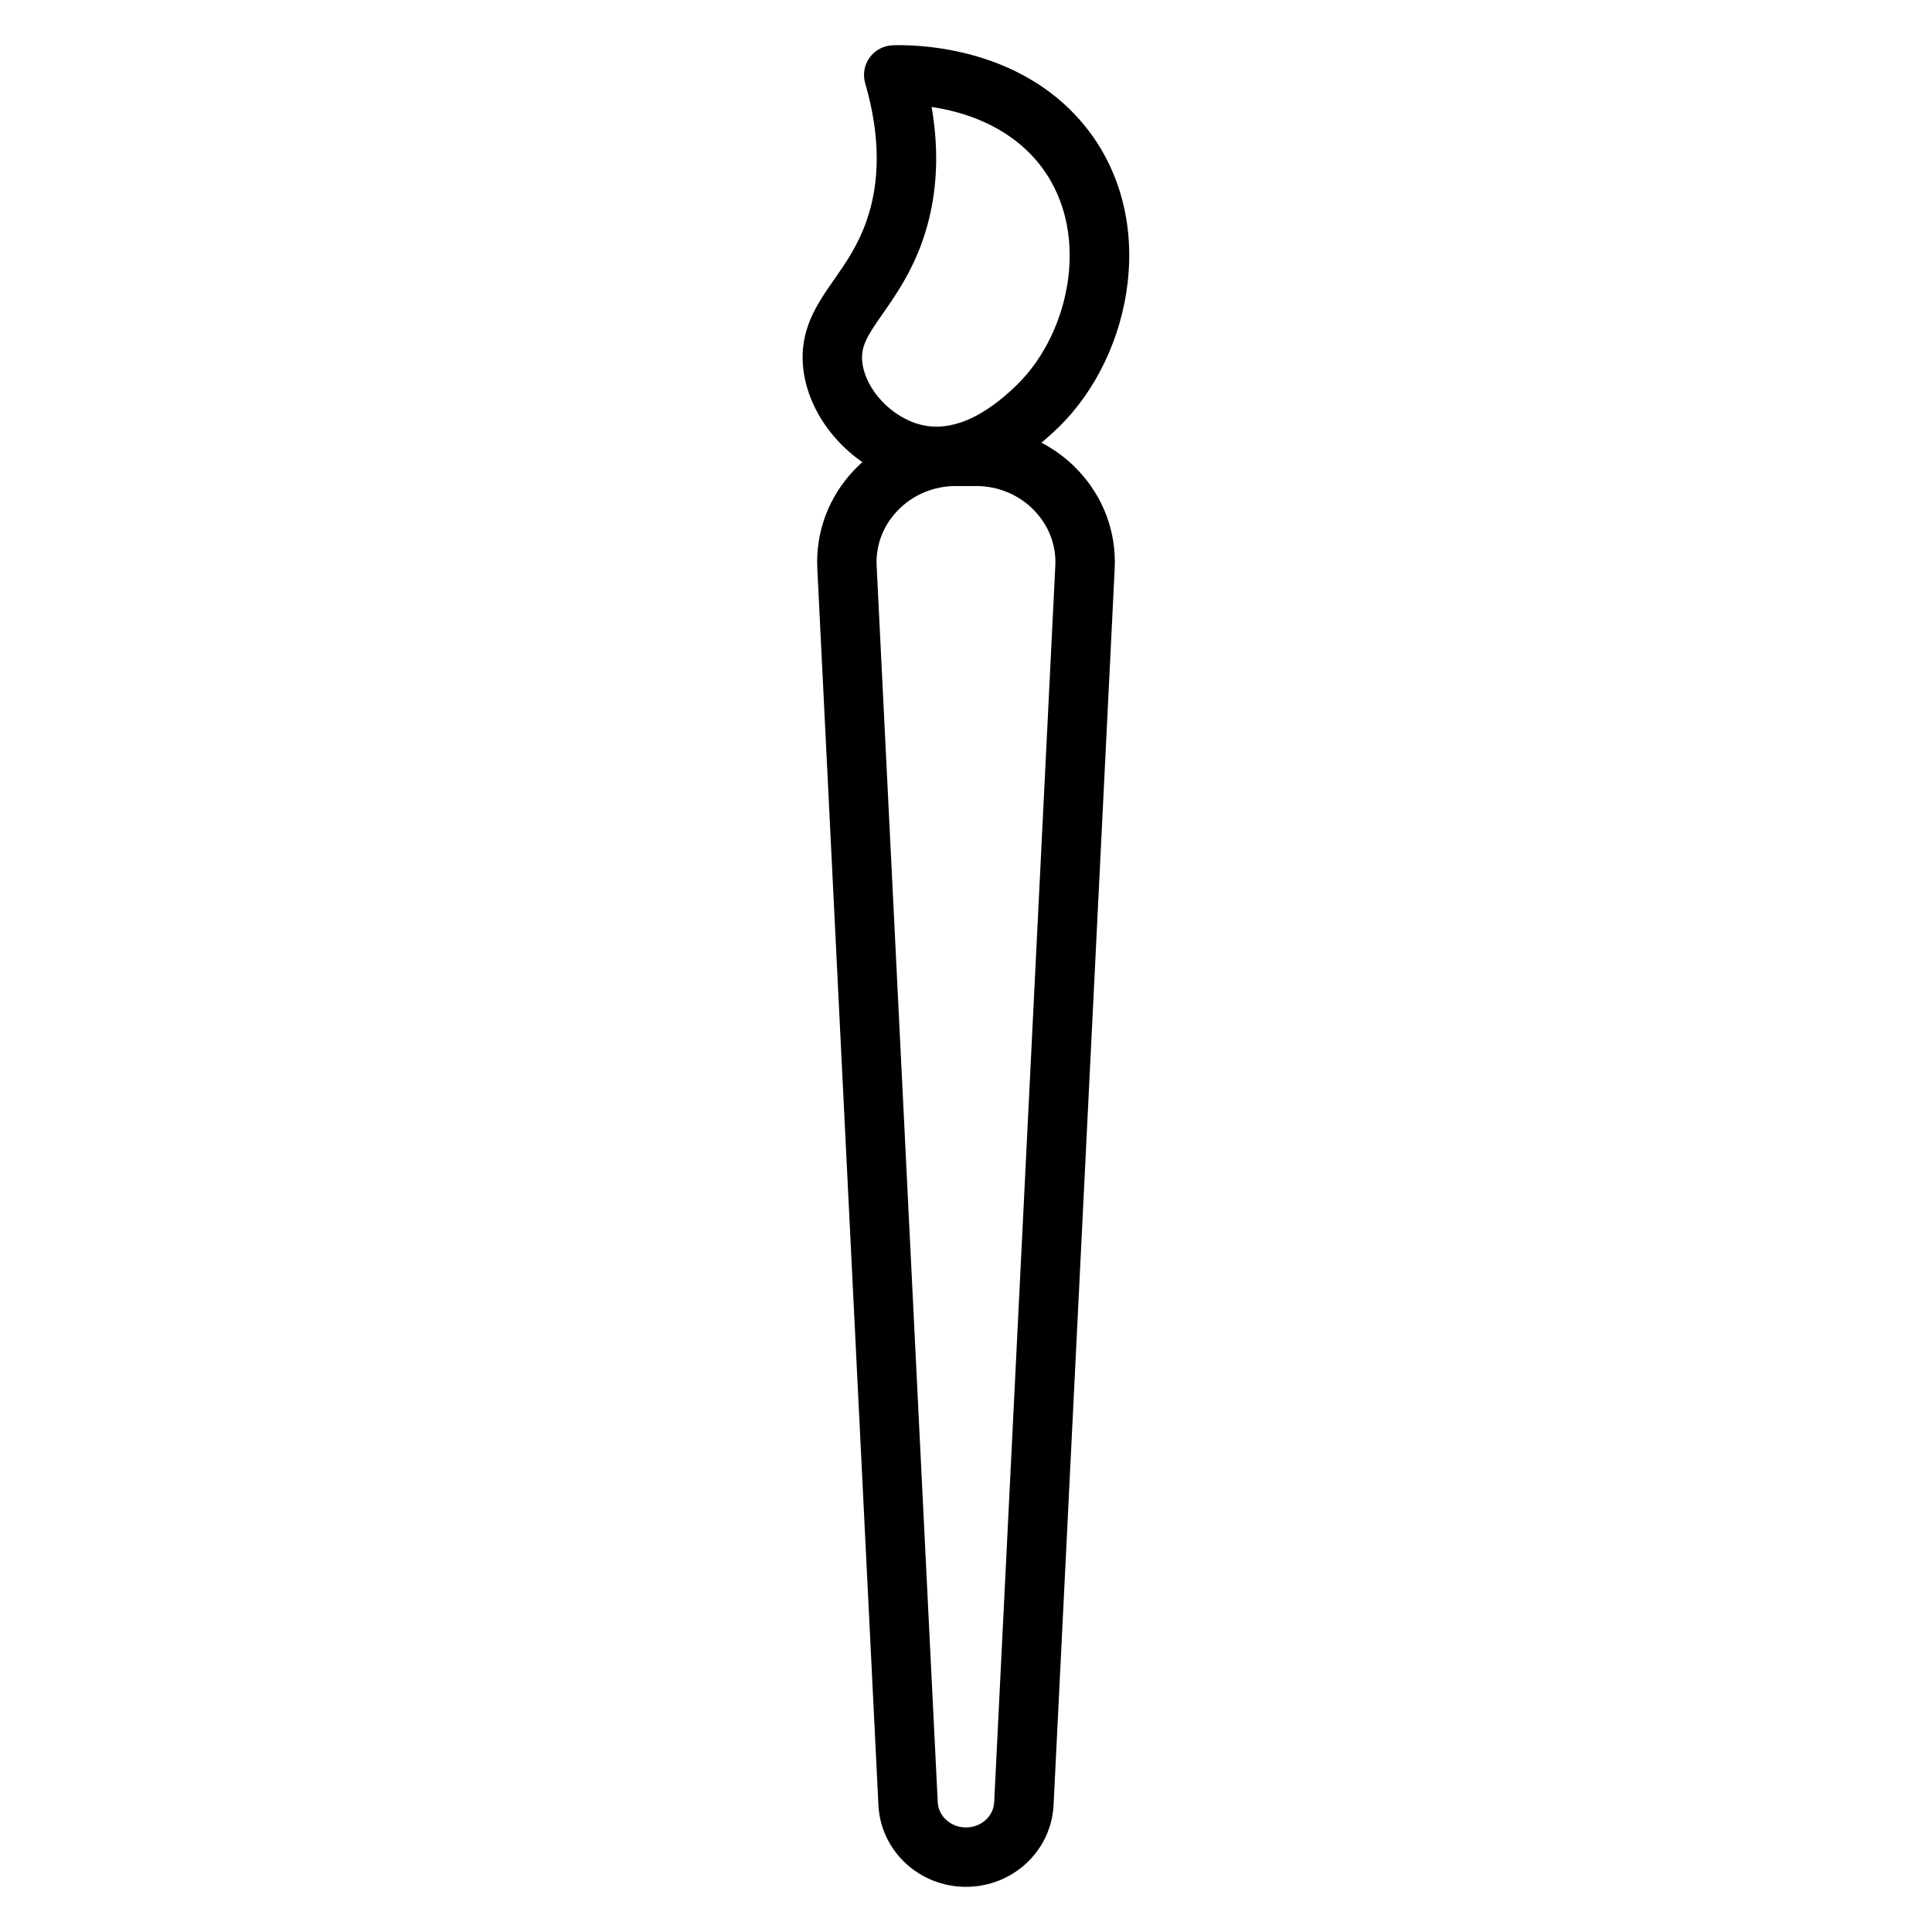
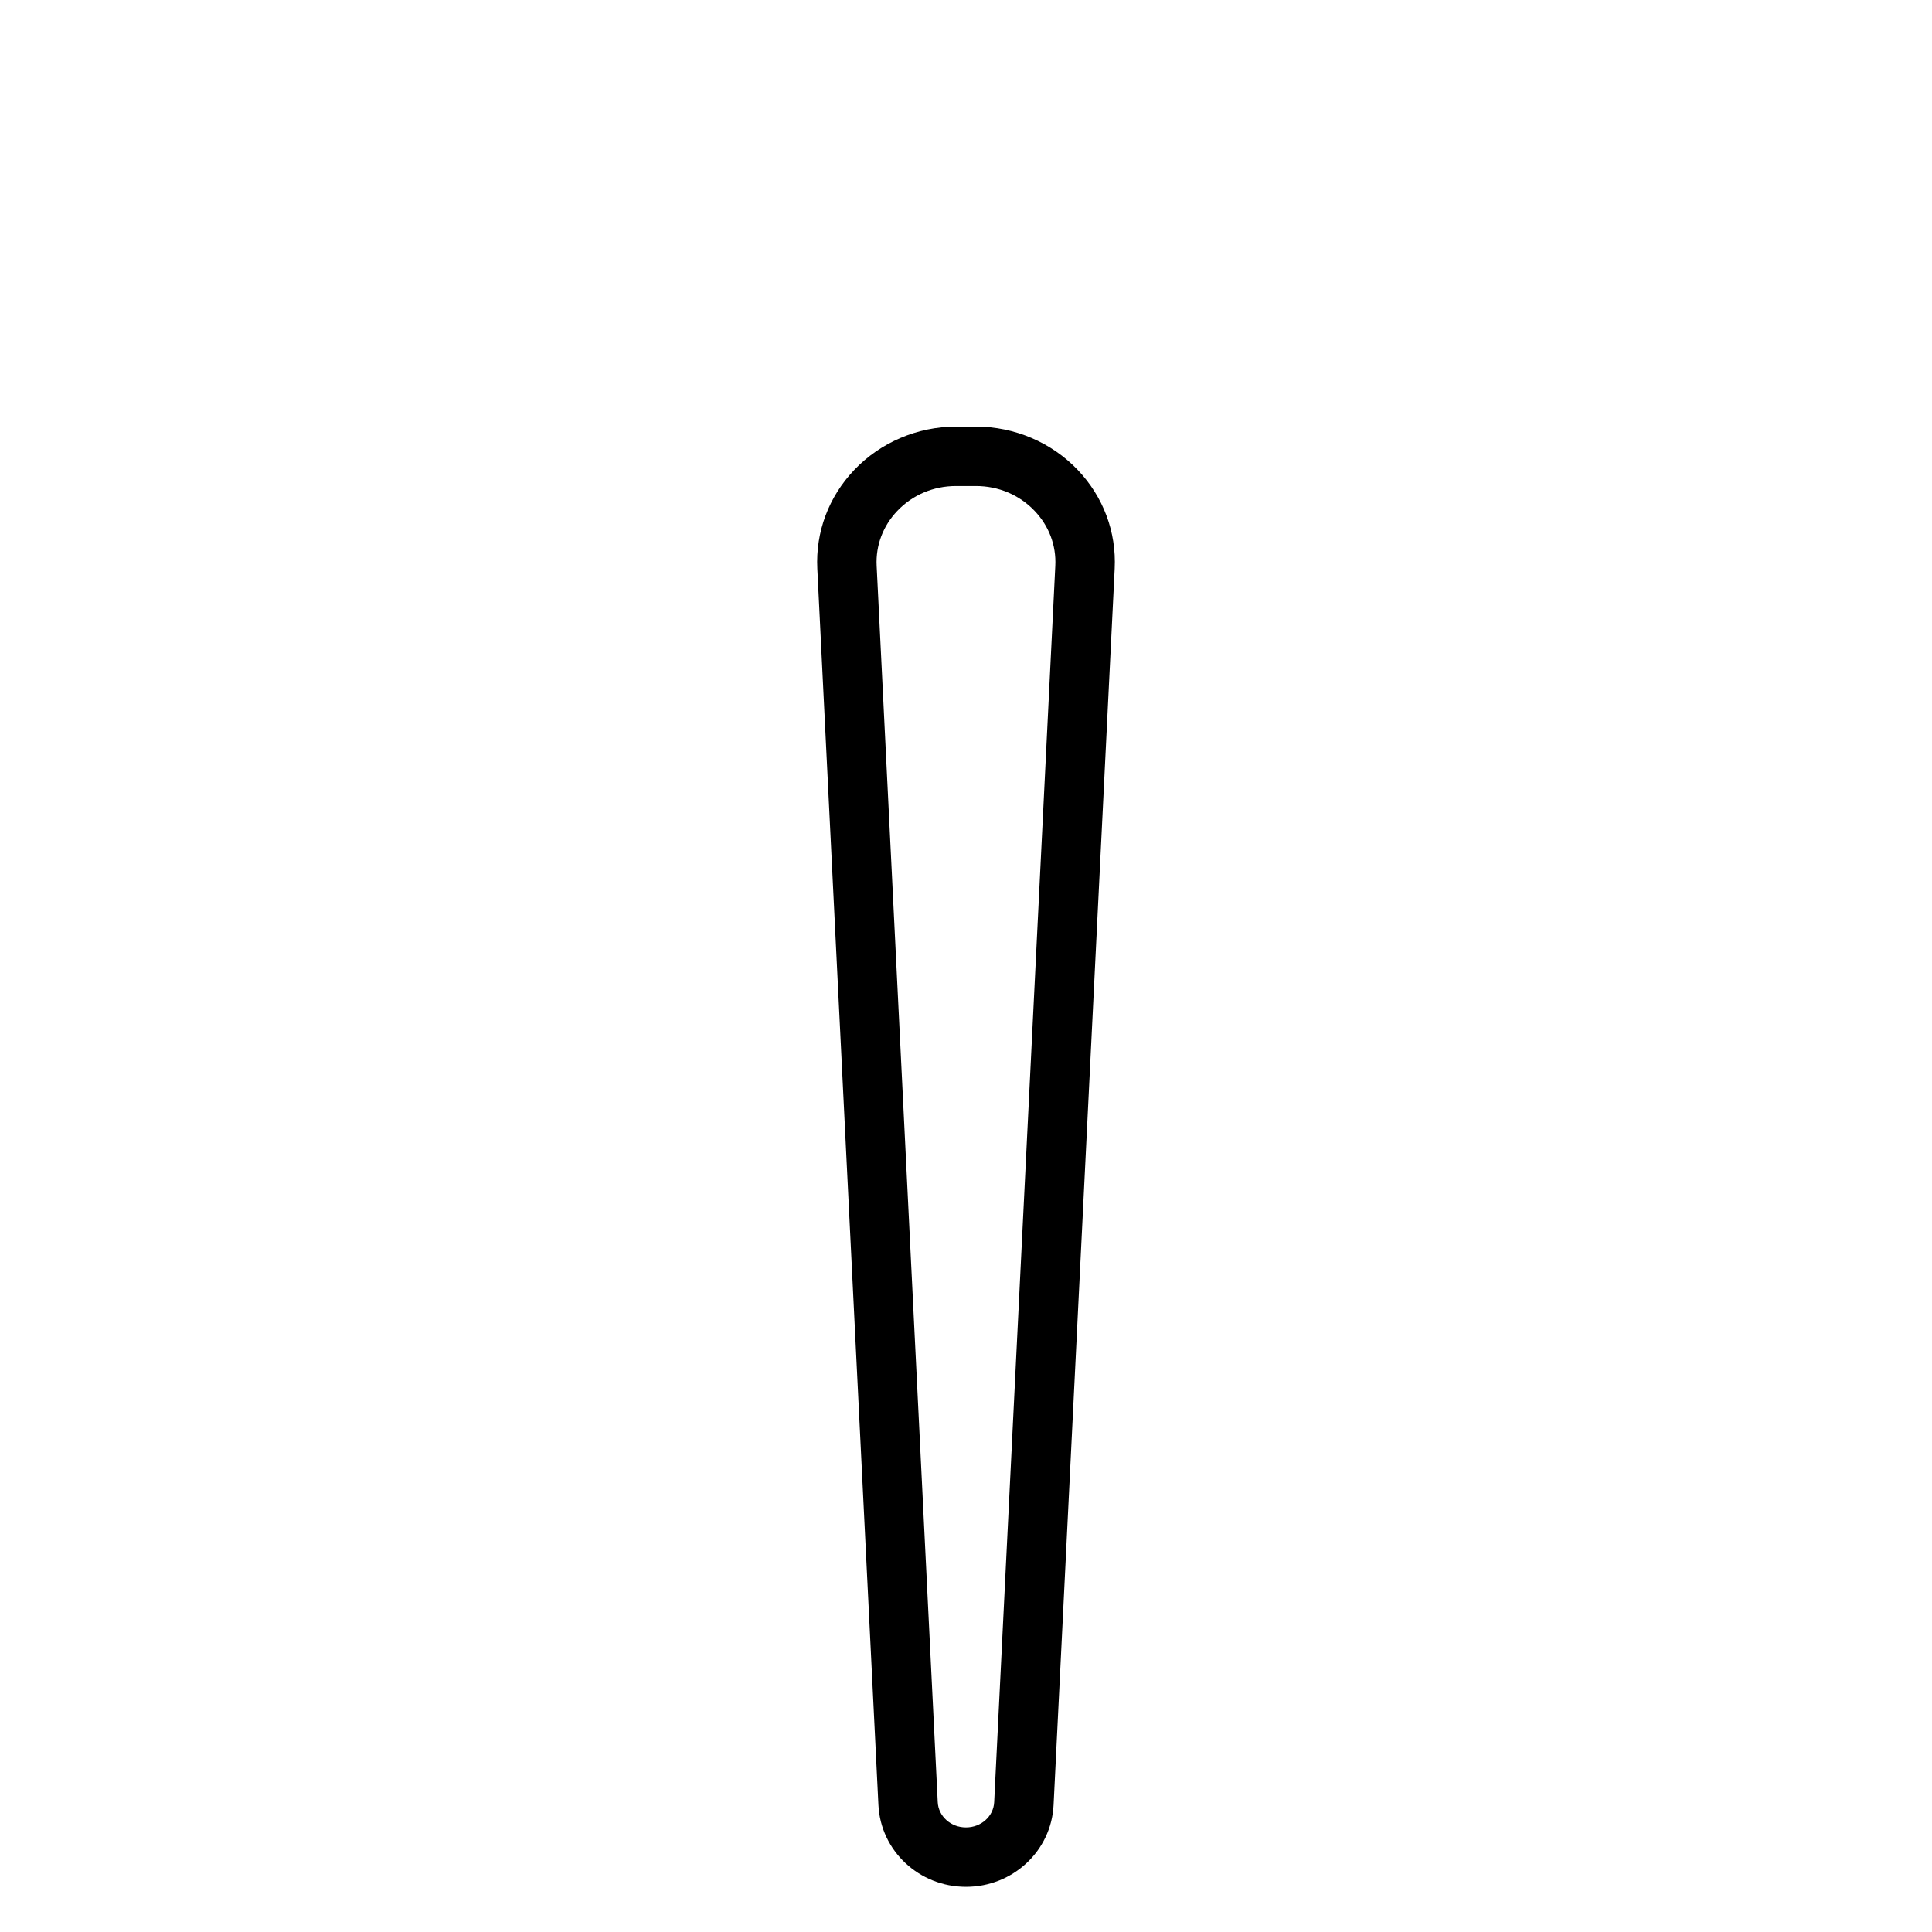
<svg xmlns="http://www.w3.org/2000/svg" fill="#000000" width="800px" height="800px" version="1.1" viewBox="144 144 512 512">
  <g>
    <path d="m400 644.03c-12.41 0-22.605-9.512-23.207-21.656l-16.195-327.67c-0.477-9.738 3.004-19.031 9.797-26.172 6.945-7.293 16.777-11.477 26.977-11.477h5.258c10.203 0 20.035 4.184 26.977 11.477 6.797 7.141 10.273 16.434 9.797 26.168l-16.195 327.67c-0.605 12.148-10.797 21.66-23.207 21.66zm-2.629-371.23c-6 0-11.531 2.344-15.574 6.59-3.797 3.988-5.742 9.152-5.477 14.539l16.191 327.67c0.188 3.75 3.477 6.691 7.481 6.691 4.008 0 7.297-2.941 7.477-6.691l16.199-327.67c0.266-5.387-1.68-10.551-5.481-14.539-4.043-4.246-9.578-6.59-15.574-6.59z" />
-     <path d="m392.11 272.79c-2.769 0-5.281-0.348-7.488-0.867-14.219-3.344-26.145-16.289-27.734-30.105-1.195-10.328 3.574-17.152 8.184-23.758 3.051-4.367 6.207-8.887 8.48-15.27 3.809-10.684 3.719-23.039-0.266-36.719-0.68-2.332-0.246-4.844 1.176-6.812 1.426-1.969 3.676-3.168 6.102-3.254 5.352-0.203 32.715-0.082 50.156 20.422 20.785 24.445 13.625 61.473-6.102 80.715-12.527 12.234-23.805 15.648-32.508 15.648zm-1.219-100.44c2.215 12.852 1.383 24.832-2.508 35.734-2.988 8.371-7.102 14.266-10.406 18.996-4.133 5.918-5.938 8.715-5.457 12.934 0.848 7.309 7.887 14.75 15.699 16.586 7.719 1.816 16.215-1.758 25.285-10.617 14.461-14.102 20.086-41.875 5.219-59.359-8.141-9.578-19.582-13.051-27.832-14.273z" />
  </g>
</svg>